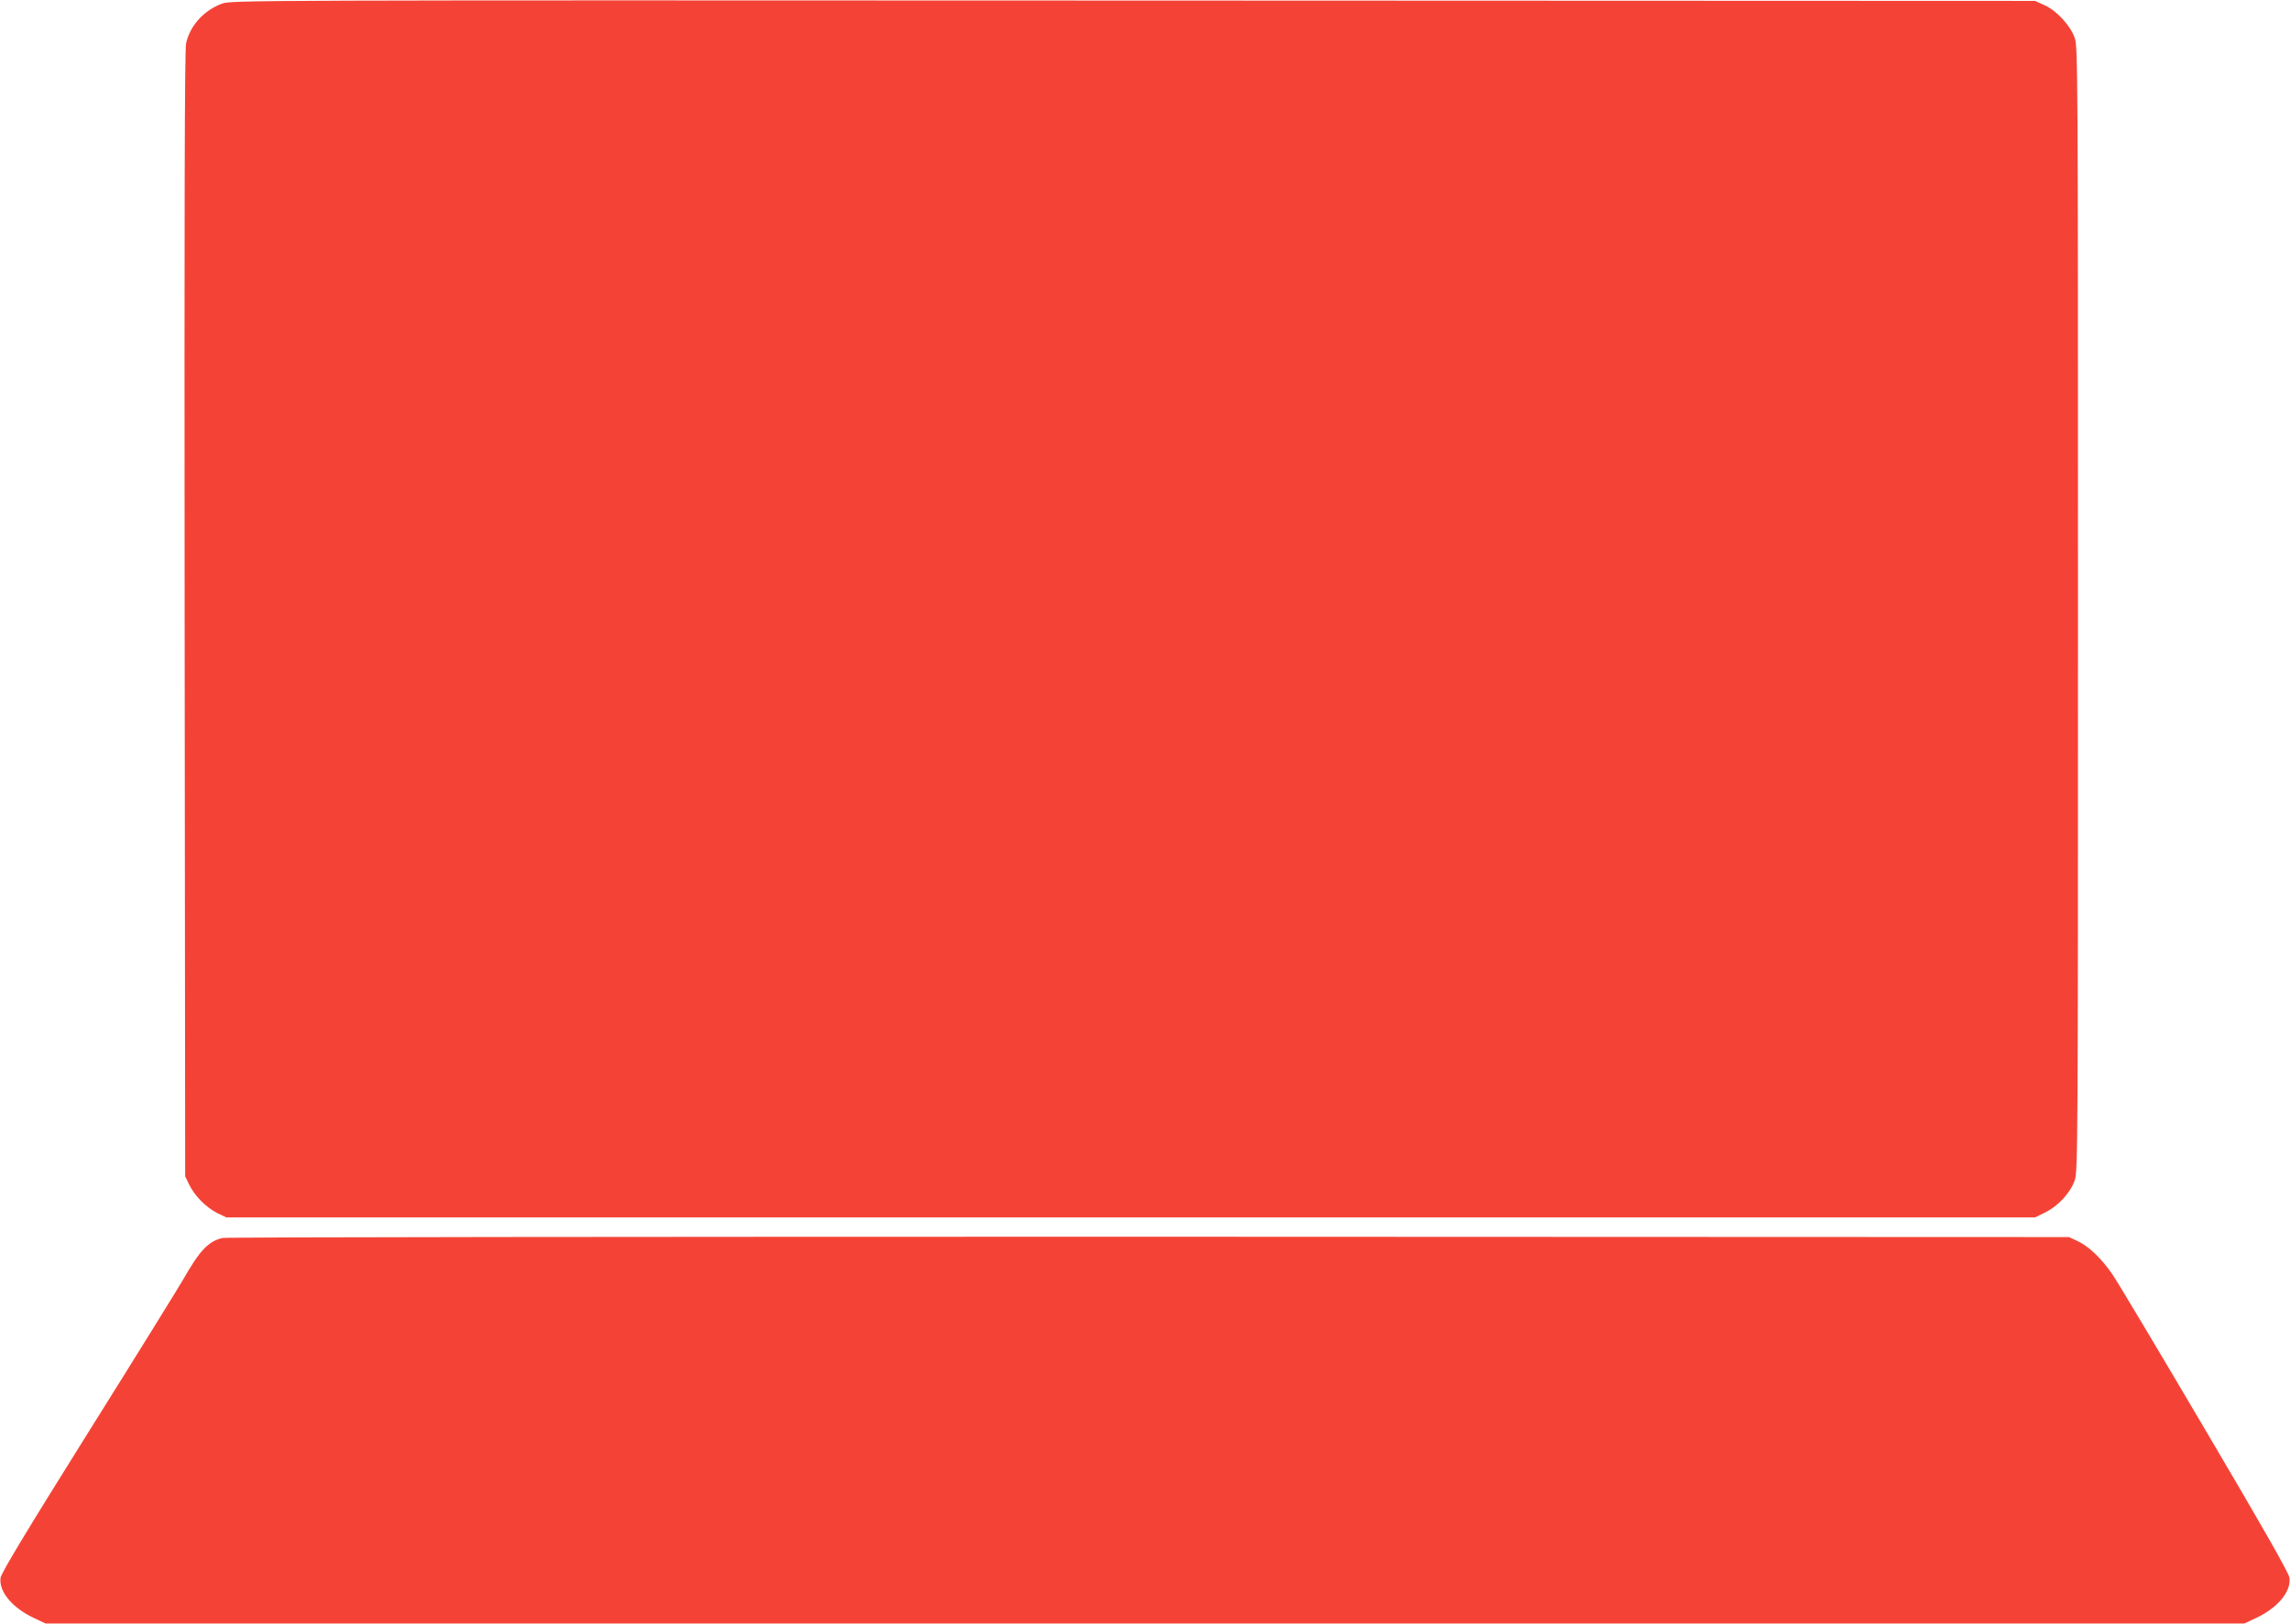
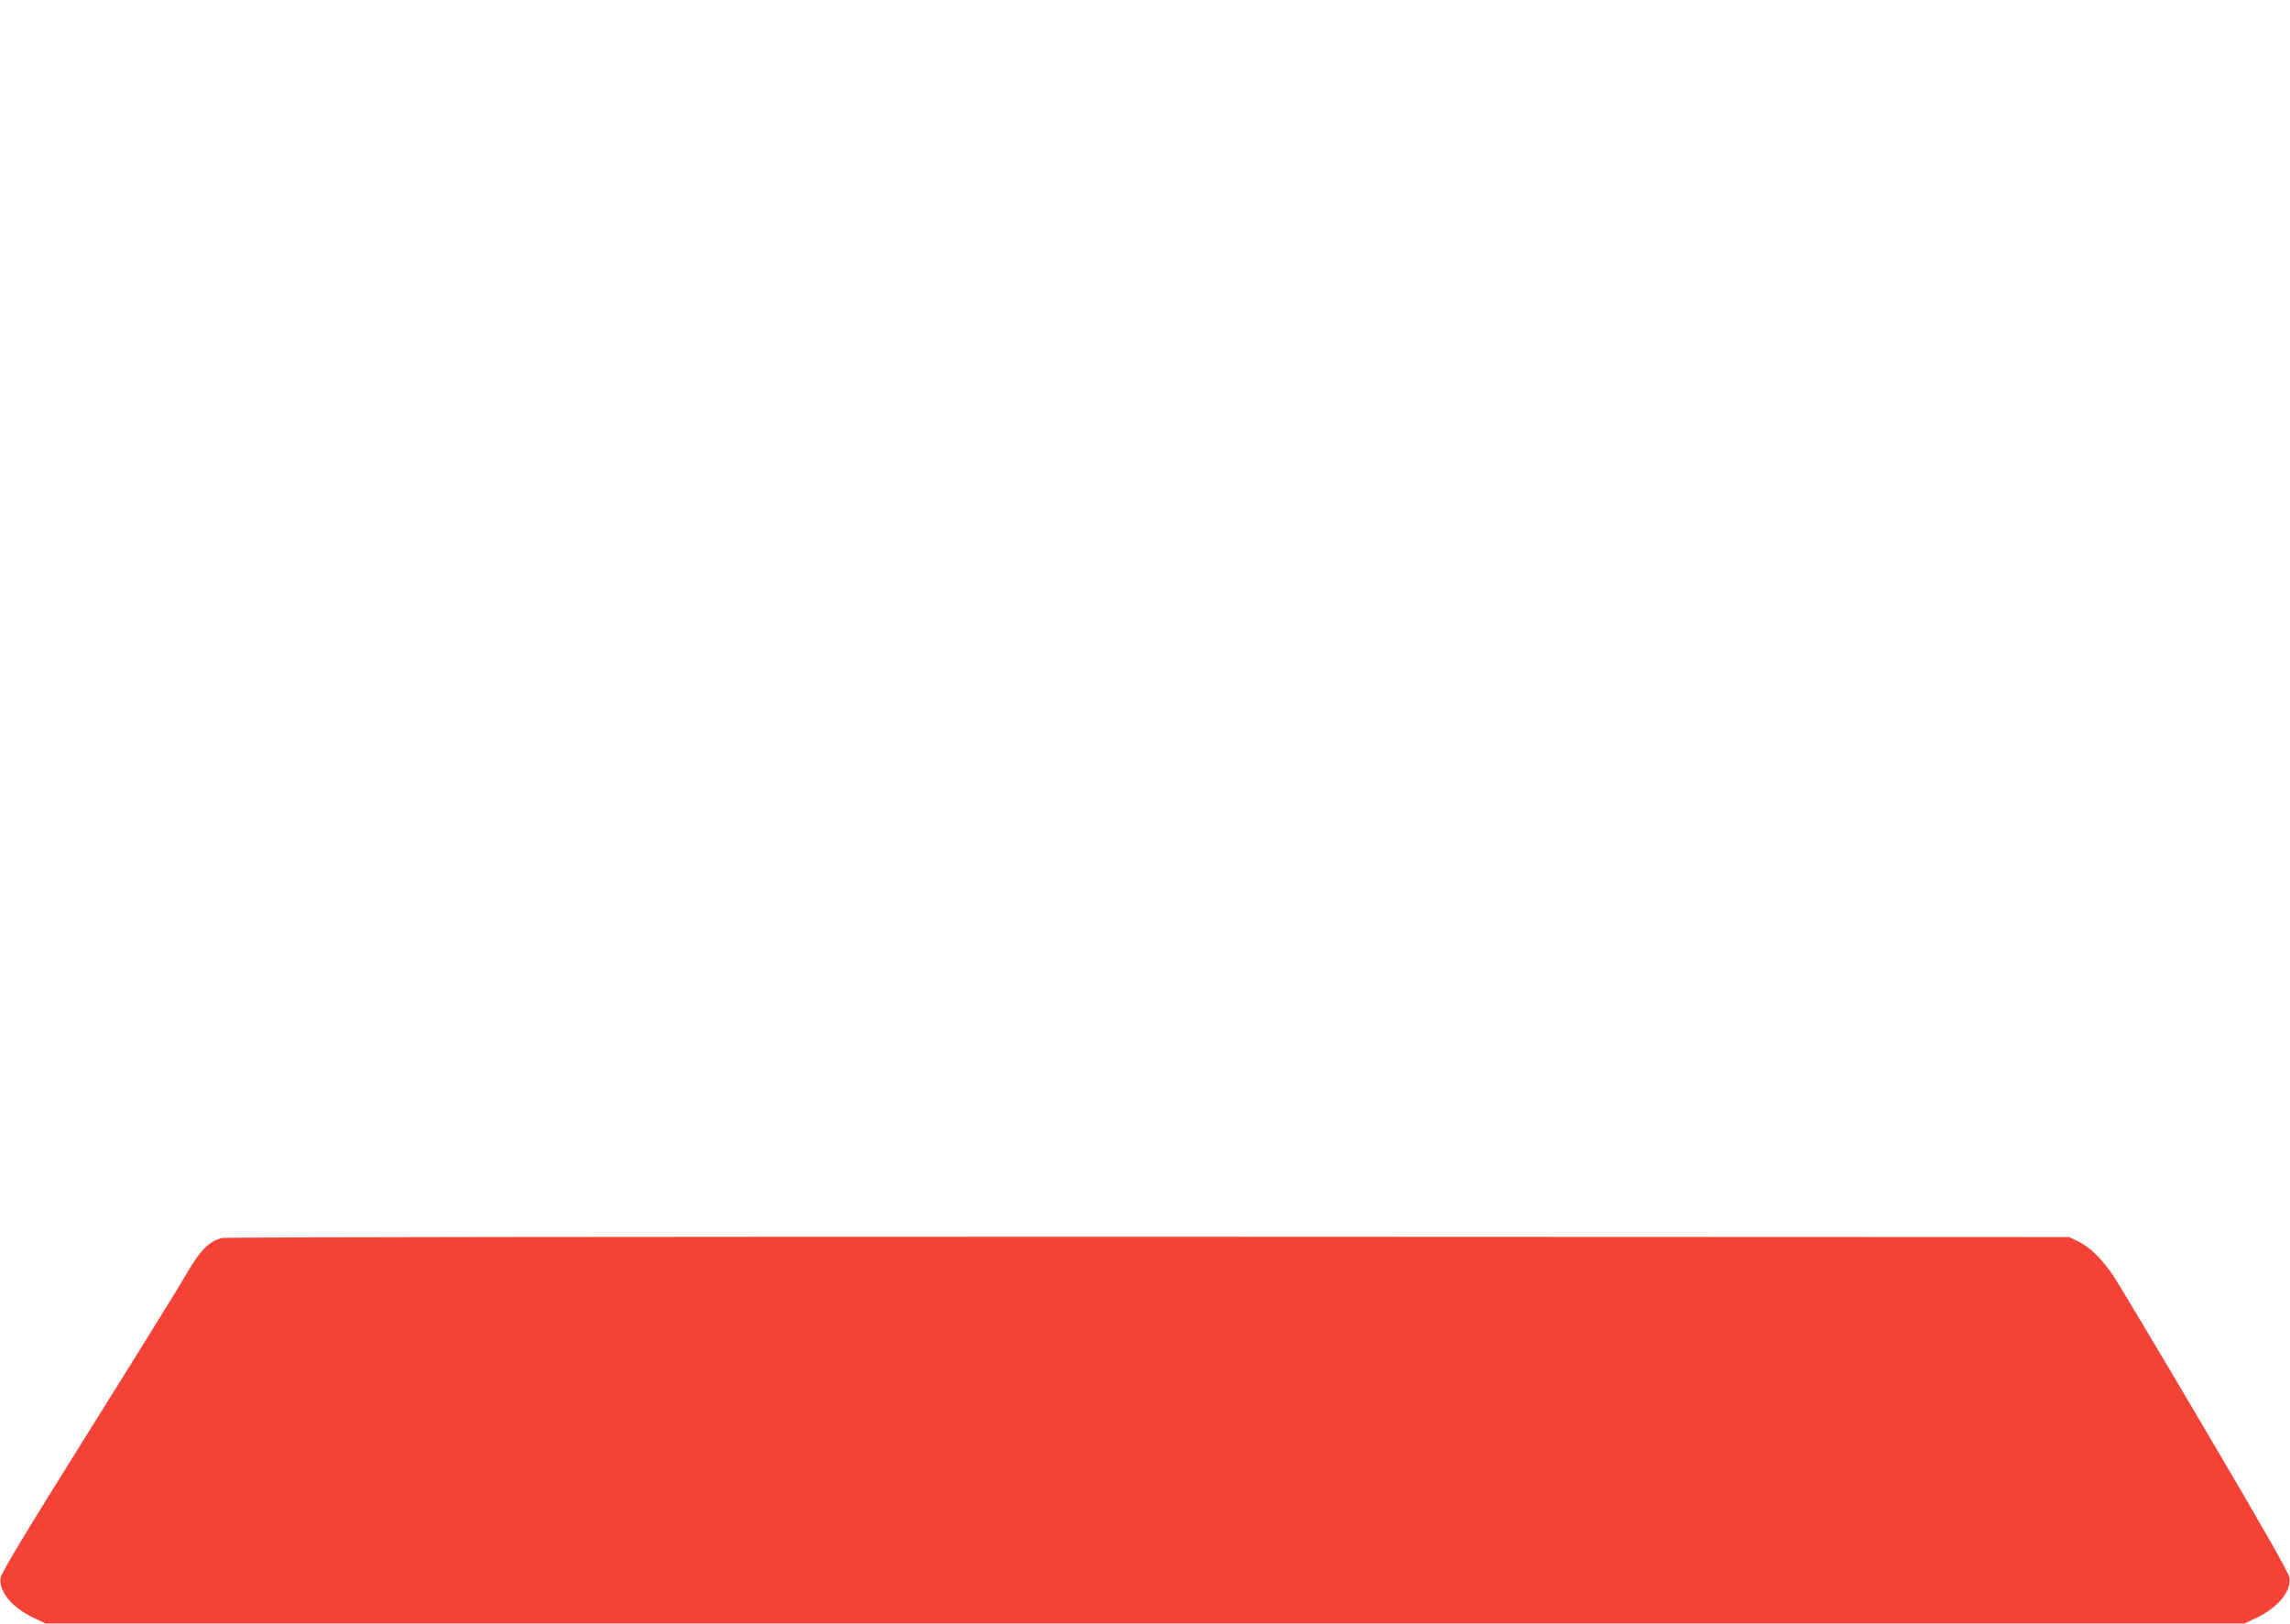
<svg xmlns="http://www.w3.org/2000/svg" version="1.0" width="1280pt" height="908pt" viewBox="0 0 1280 908" preserveAspectRatio="xMidYMid meet">
  <g transform="translate(0,908) scale(0.1,-0.1)" fill="#f44336" stroke="none">
-     <path d="M1242 9060 c-101 -36 -181 -124 -202 -223 -8 -38 -10 -929 -8 -3192 l3 -3140 24 -50 c32 -63 93 -124 156 -156 l50 -24 5055 0 5055 0 57 28 c72 35 141 110 165 180 17 50 18 181 18 3192 0 3020 -1 3142 -18 3193 -25 70 -101 152 -169 183 l-53 24 -5040 2 c-4928 2 -5041 2 -5093 -17z" />
    <path d="M1244 2160 c-79 -18 -127 -69 -219 -230 -27 -47 -266 -433 -533 -859 -346 -553 -486 -785 -489 -811 -10 -76 65 -167 186 -224 l66 -31 6145 0 6145 0 66 31 c122 58 196 148 186 225 -3 26 -149 282 -473 831 -257 436 -489 825 -517 865 -60 88 -132 157 -195 186 l-47 22 -5145 2 c-2830 0 -5159 -2 -5176 -7z" />
  </g>
</svg>